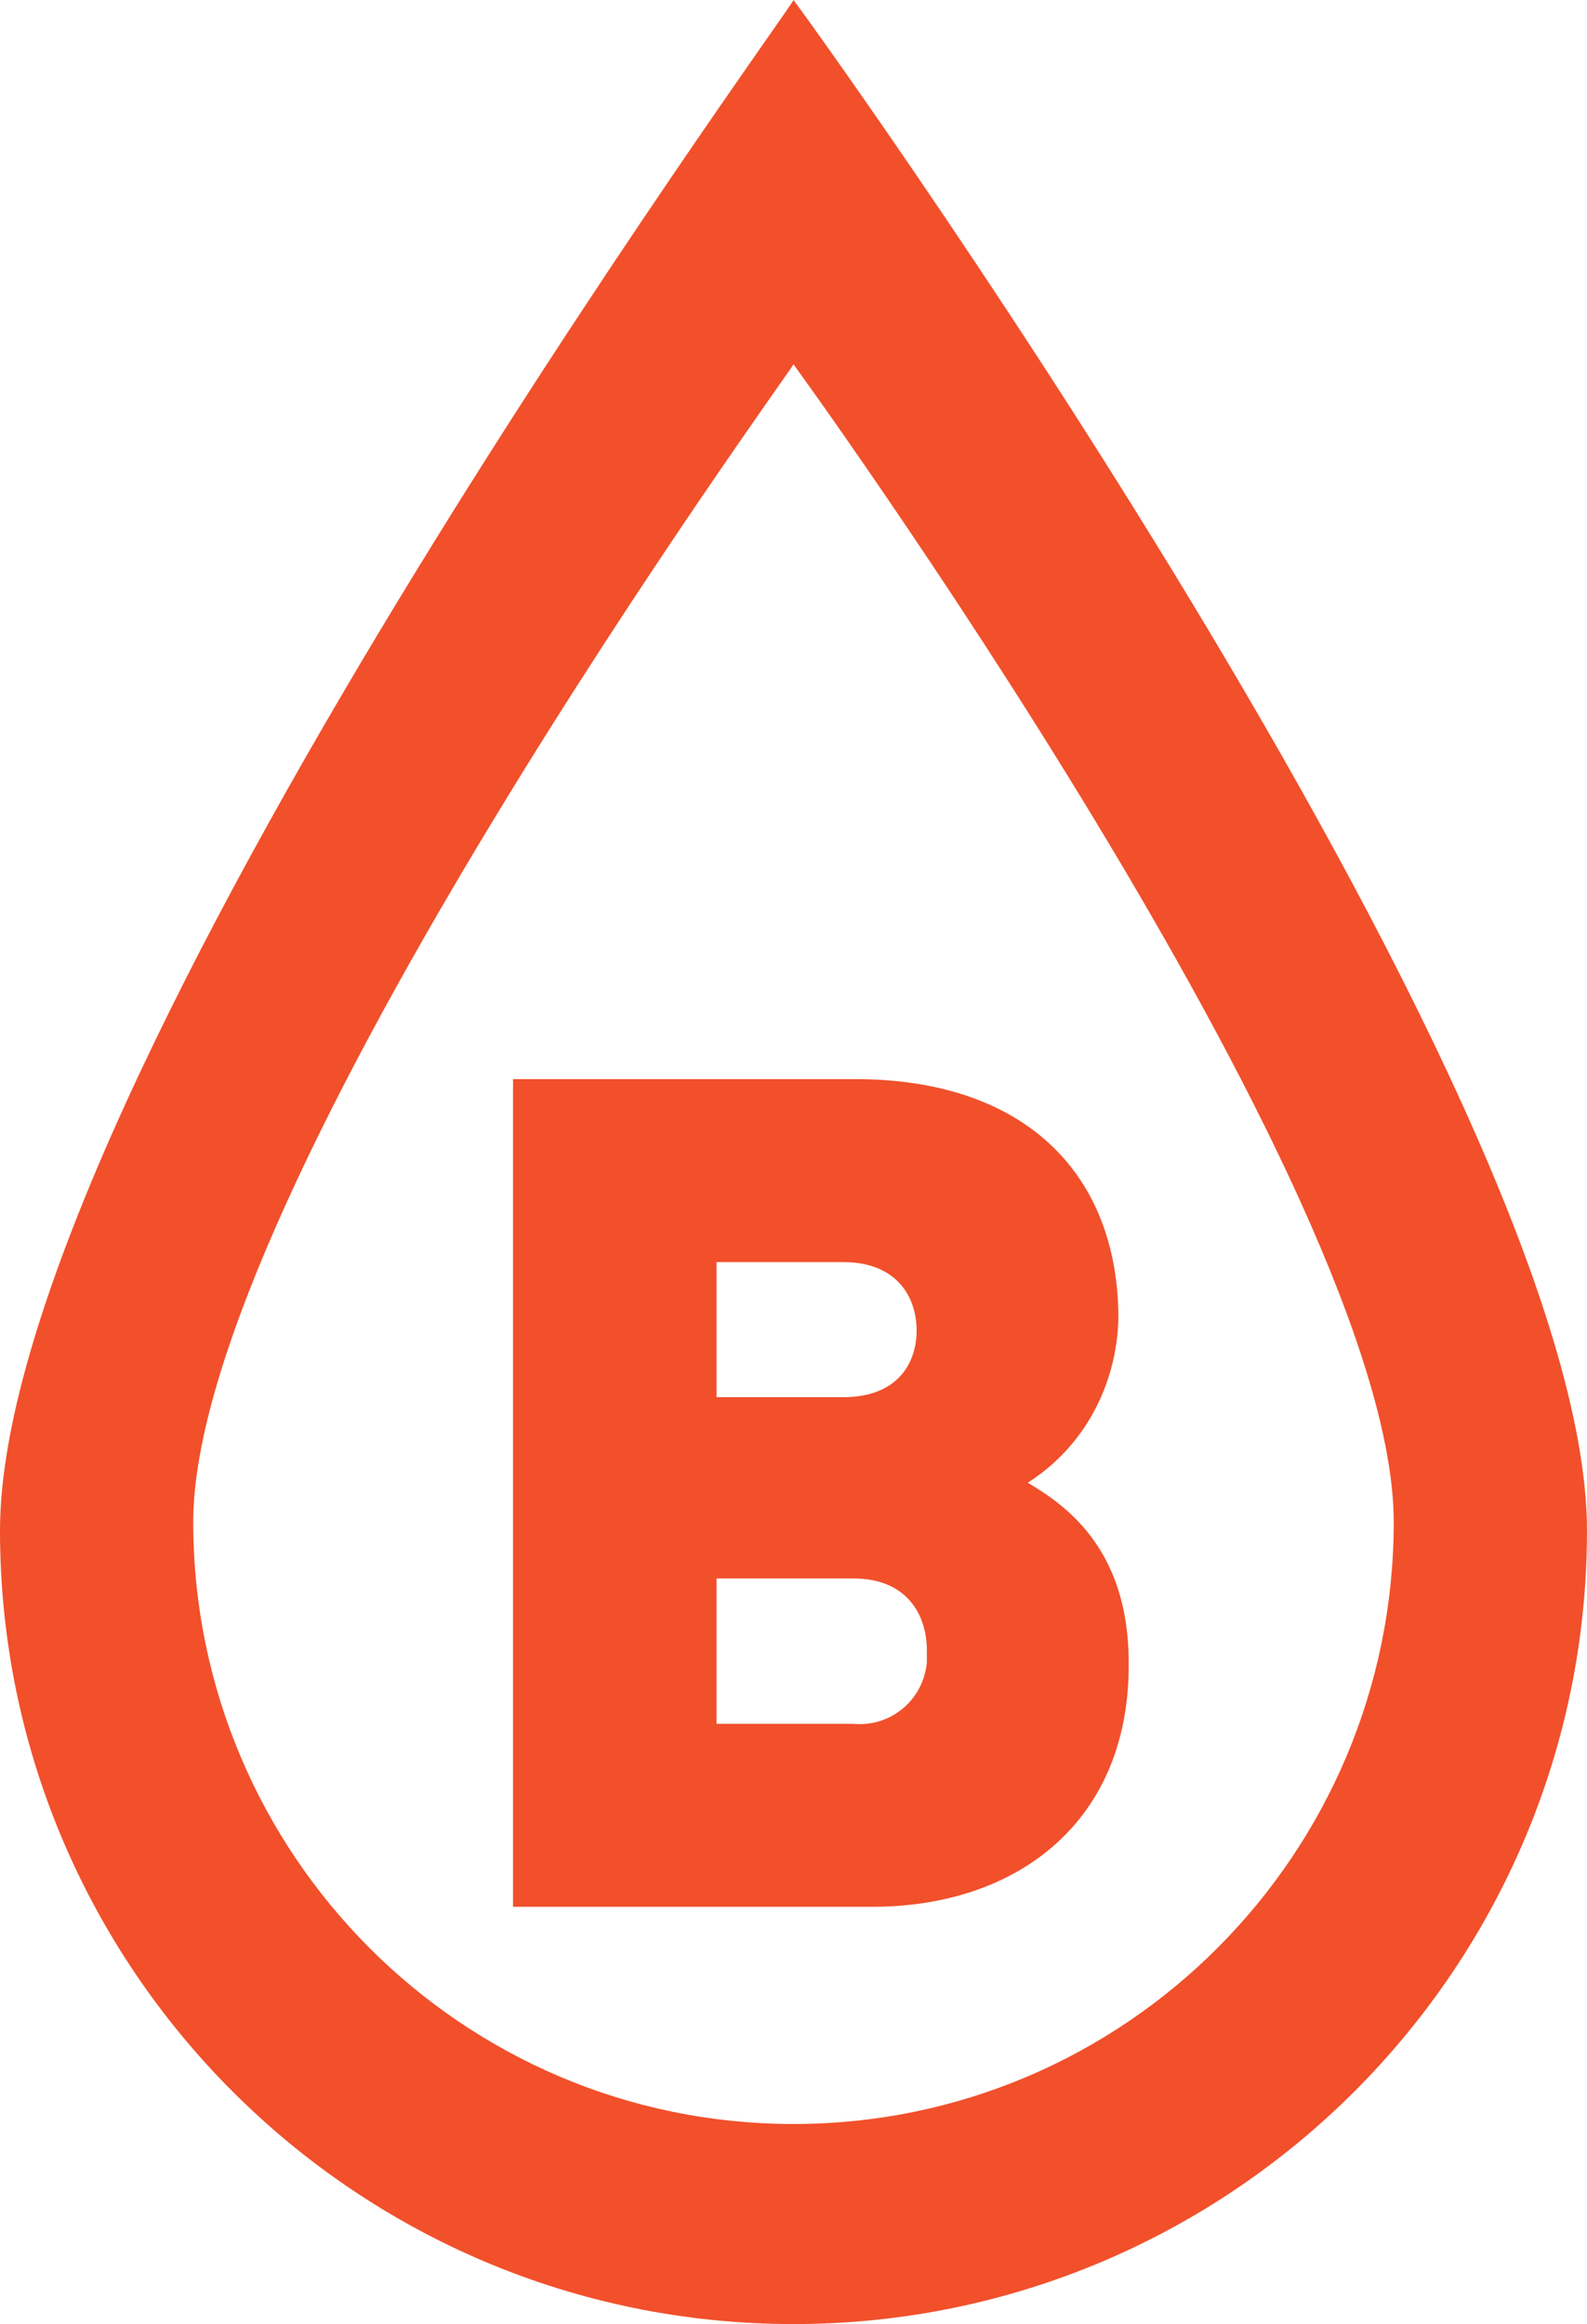
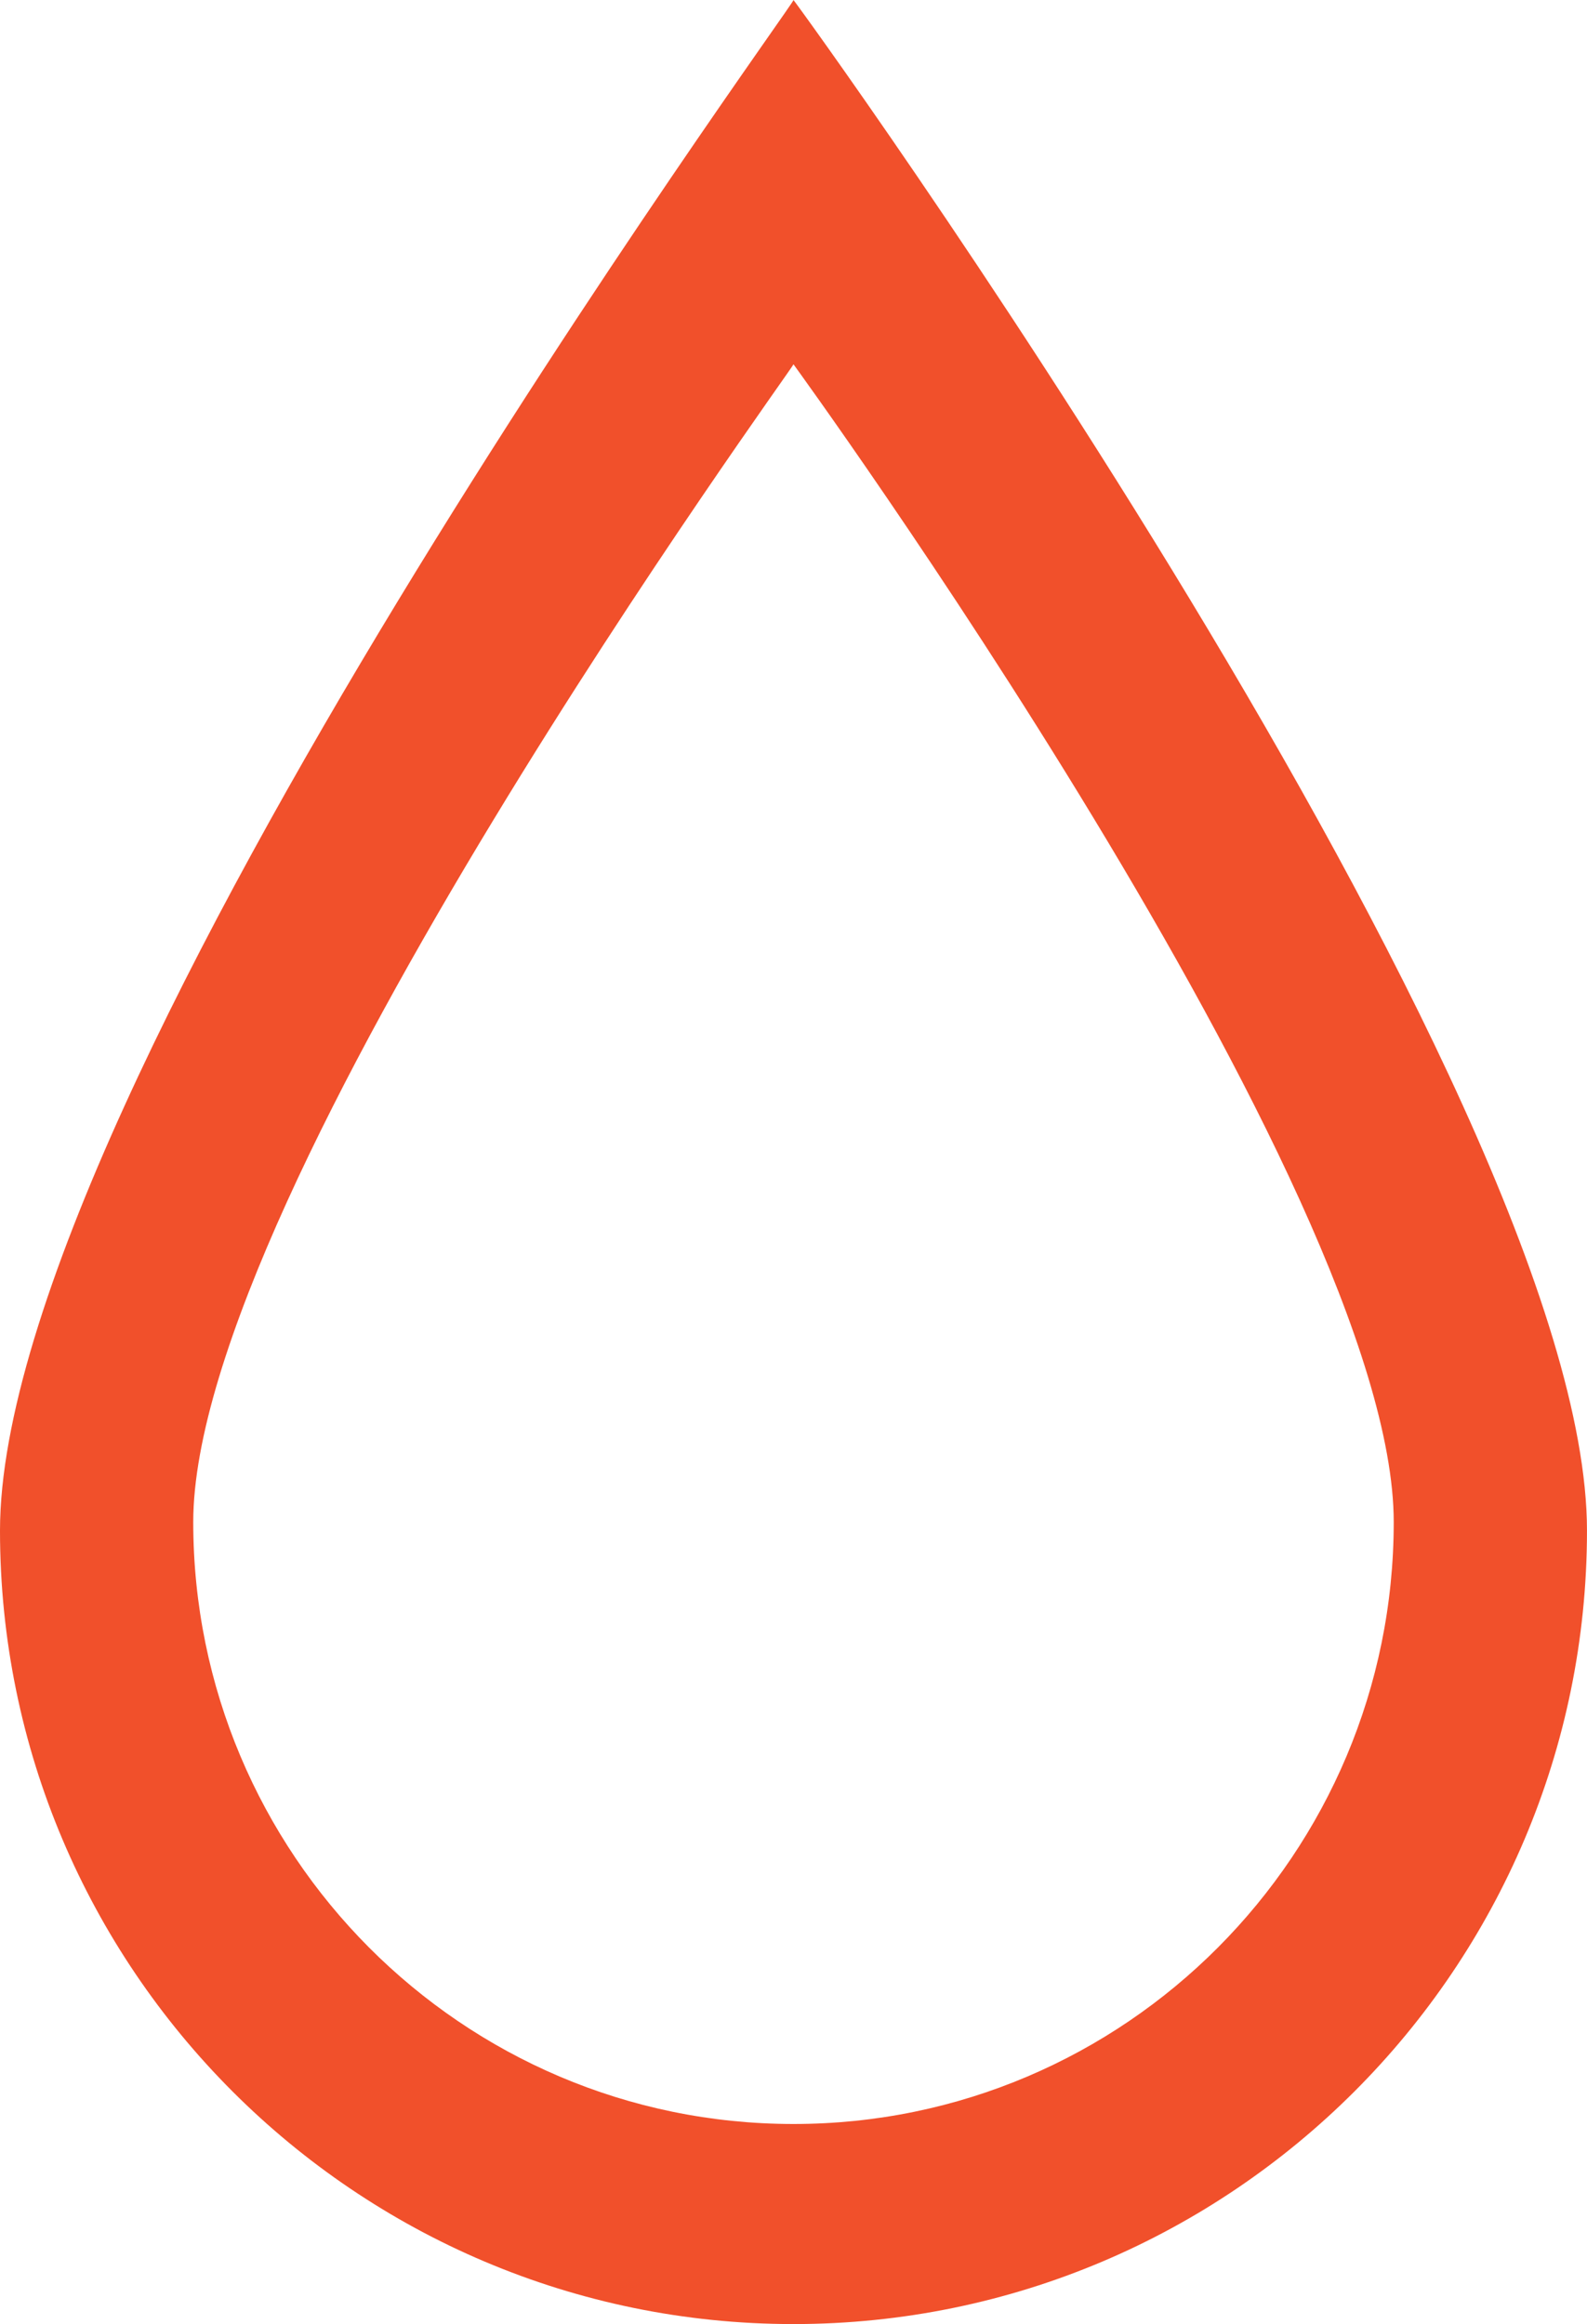
<svg xmlns="http://www.w3.org/2000/svg" data-bbox="0 0.014 473.1 692.826" viewBox="0 0 473.107 692.84" height="692.84" width="473.107" data-type="color">
  <g>
-     <path d="M213.608 470.566h40.784c16.315 0 21.922 11.215 21.922 21.411v3.57c-1.02 11.215-10.706 19.372-21.922 18.352h-40.784Zm0-94.314h37.726c16.314 0 21.922 10.705 21.922 20.391s-5.608 19.884-21.922 19.884h-37.726Zm-60.666 192.196H260c43.844 0 76.98-26 76.472-72.902 0-34.667-19.883-47.412-30.08-53.53 16.824-10.705 26.51-29.058 27.021-48.94 0-42.825-27.53-71.373-78.51-71.373H152.942z" fill="#f1502b" data-color="1" />
    <path d="M236.55 633.194c-98.903 0-178.942-80.55-178.942-179.452 0-98.903 178.942-344.118 178.942-345.138 0 0 178.94 245.726 178.94 345.138 0 98.902-80.038 179.452-178.94 179.452M0 456.29c0 130.511 106.04 236.55 236.55 236.55S473.1 586.801 473.1 456.291C473.099 325.271 236.55-.495 236.55.015 237.06 1.035 0 325.27 0 456.29" fill="#f1502b" data-color="1" />
  </g>
</svg>